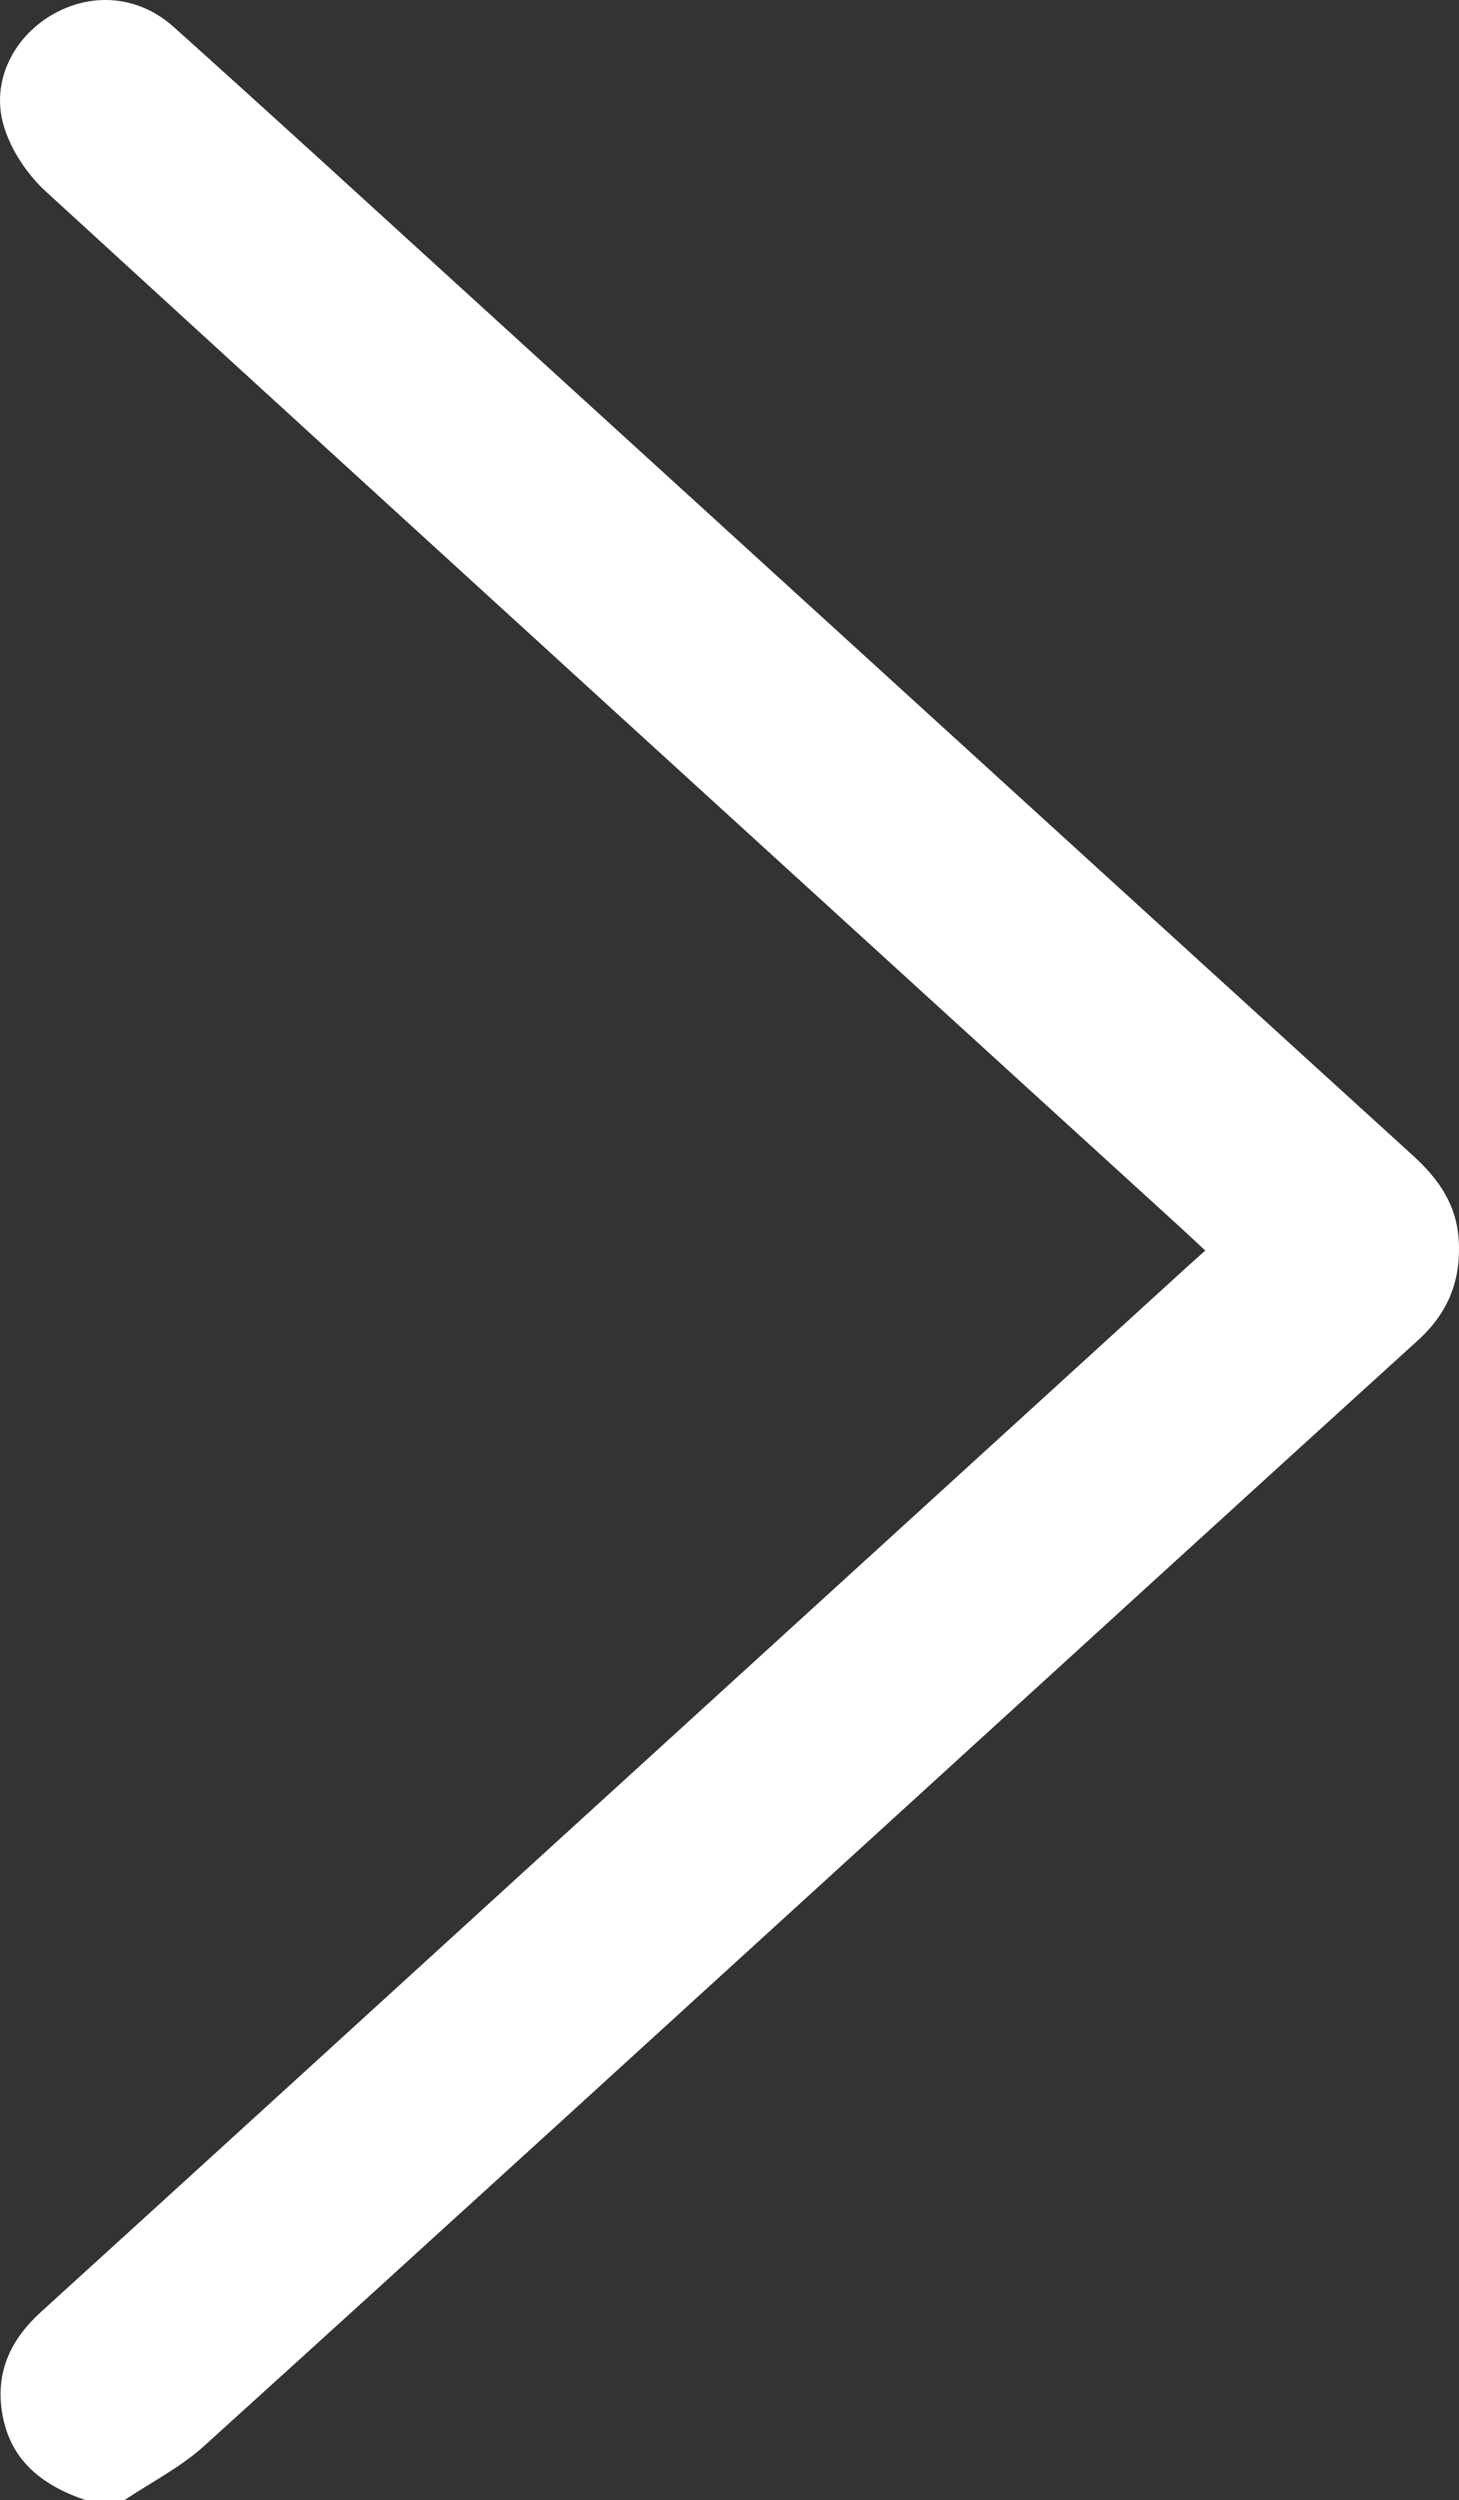
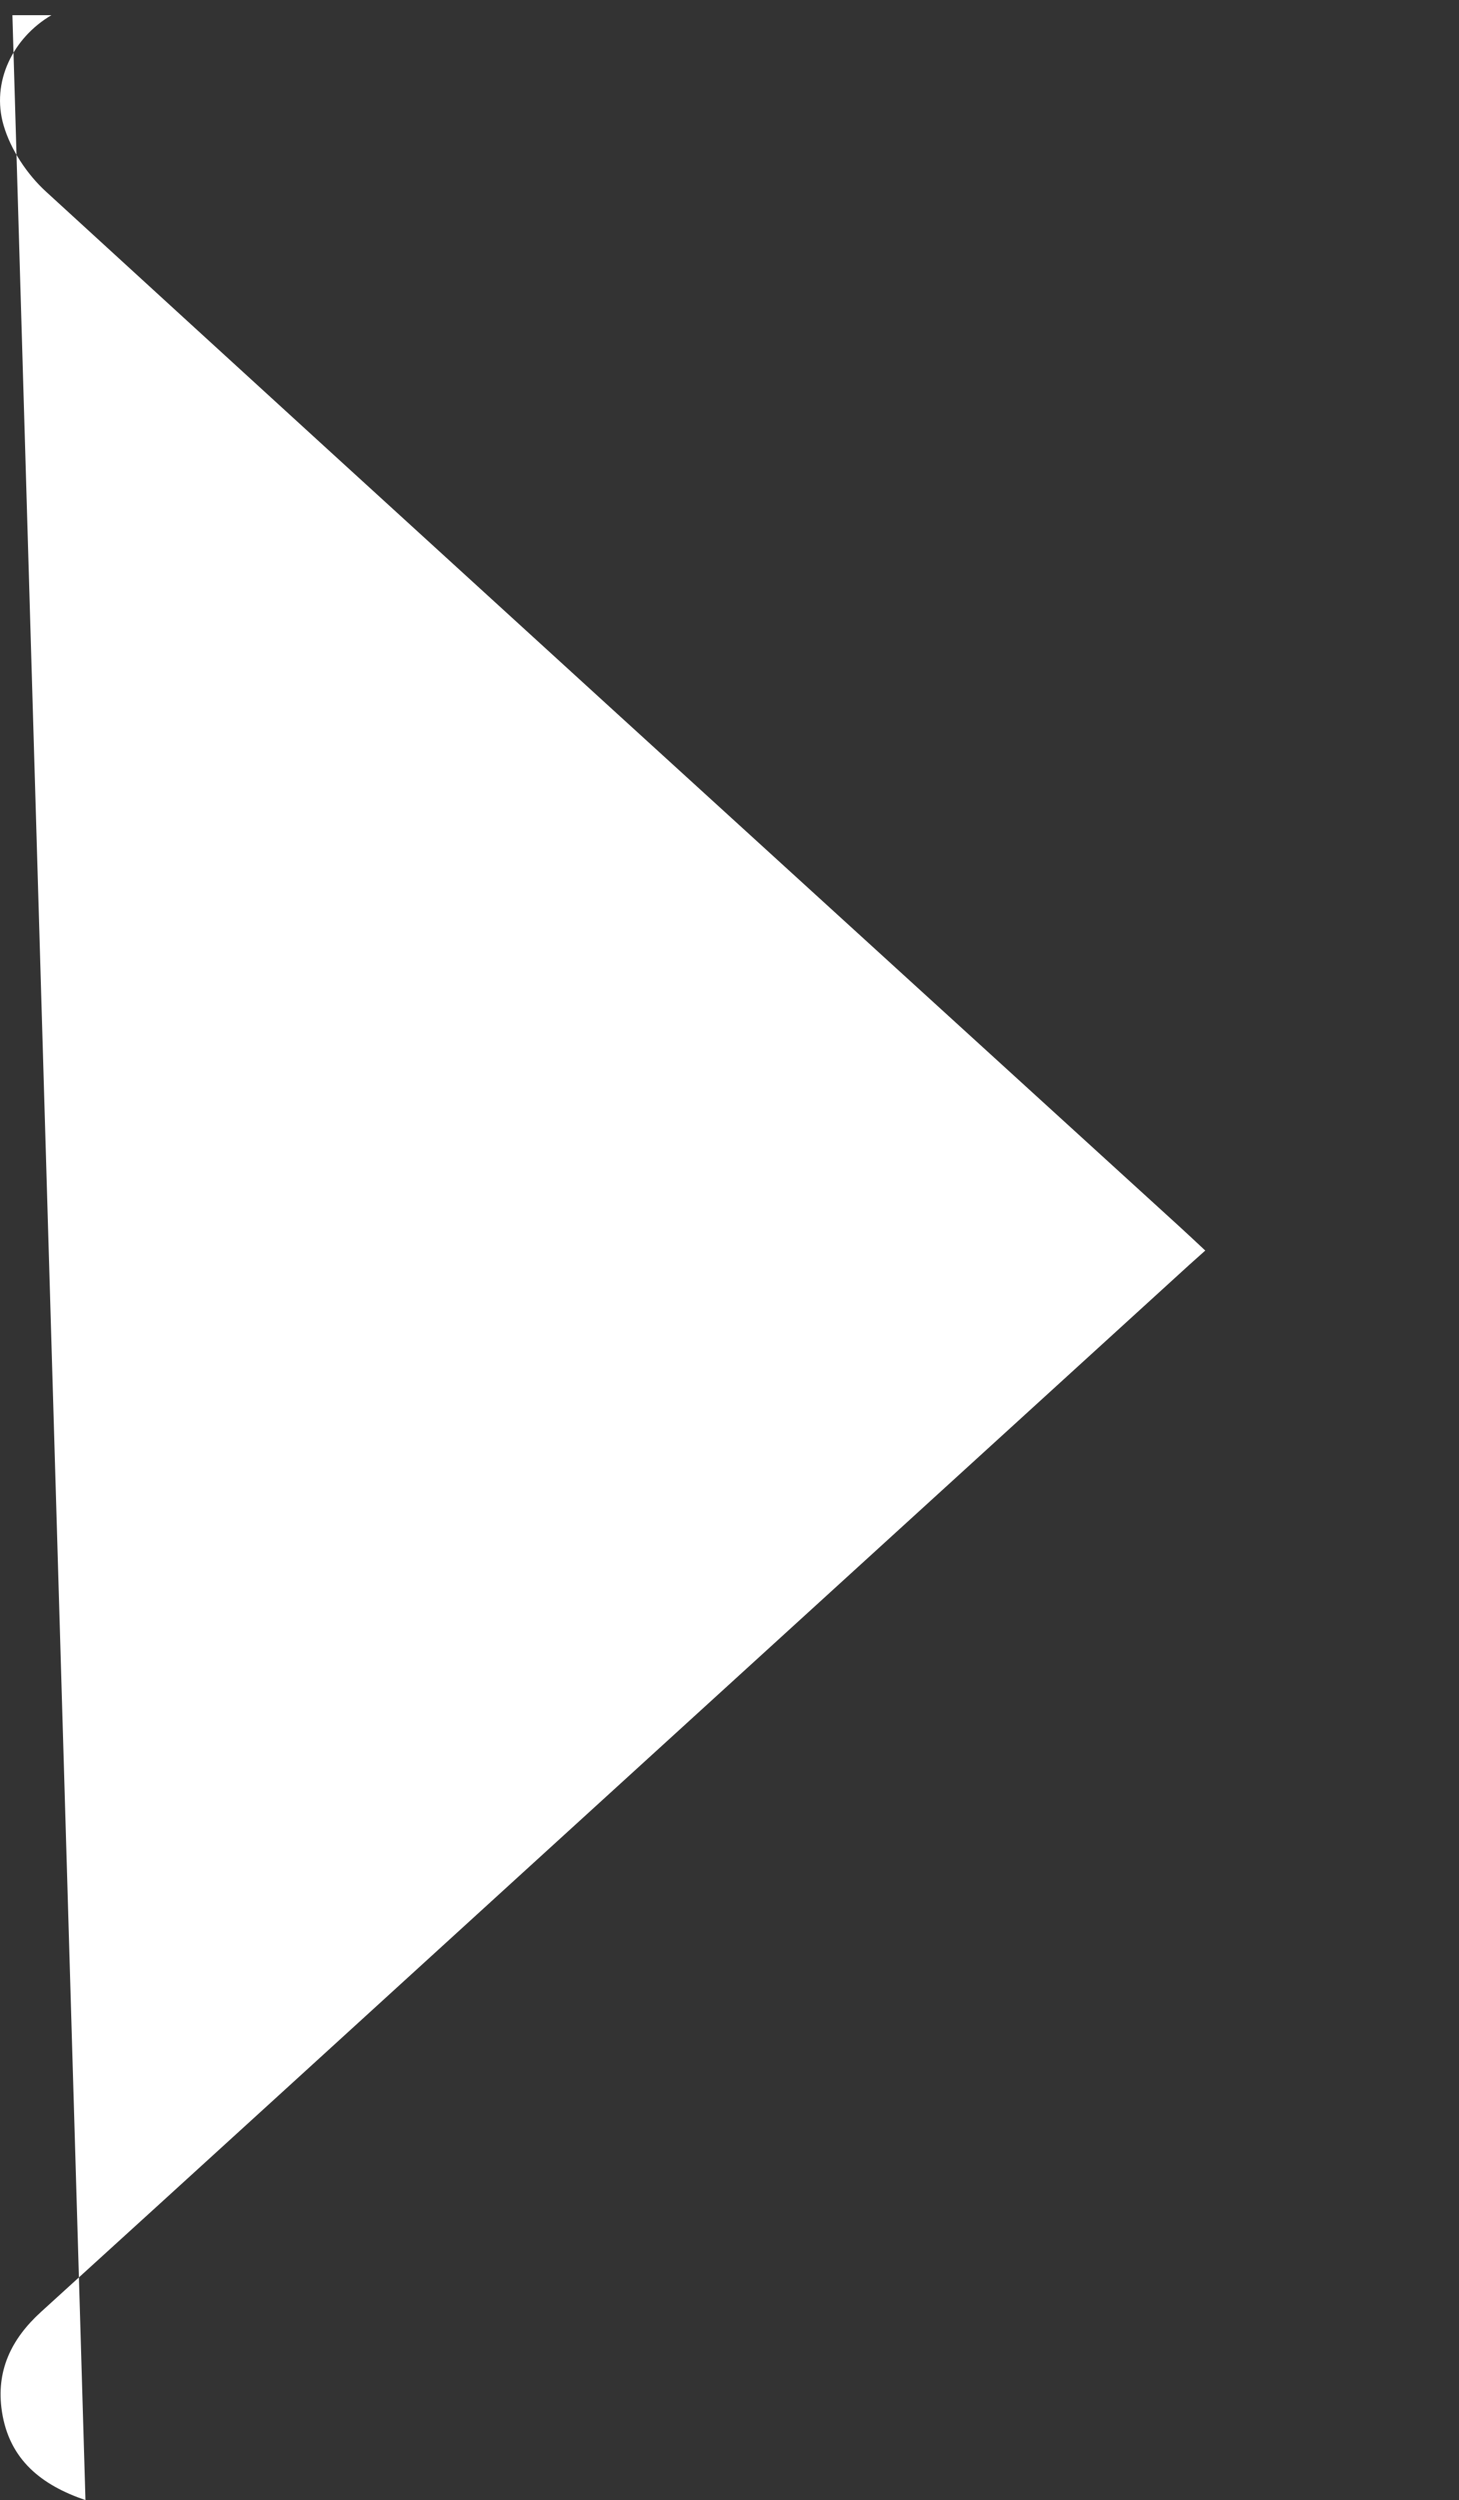
<svg xmlns="http://www.w3.org/2000/svg" id="_Слой_2" data-name="Слой 2" viewBox="0 0 370.46 634.4">
  <rect x="0" y="0" width="370.46" height="634.4" fill="#333333" stroke="none" />
  <defs>
    <style> .cls-1 { fill: #fff; } </style>
  </defs>
  <g id="_Слой_1-2" data-name="Слой 1">
-     <path class="cls-1" d="M21.7,634.4c-11.03-3.75-19.33-10.14-21.21-22.46-1.57-10.29,2.34-18.4,9.92-25.29,40.33-36.65,80.58-73.4,120.85-110.11,56.91-51.87,113.82-103.73,170.73-155.6,1.2-1.09,2.41-2.16,4.04-3.61-2.51-2.34-4.57-4.29-6.66-6.19C203.41,223.68,107.39,136.26,11.63,48.58,6.87,44.22,2.73,37.99,.93,31.86-2.34,20.79,3.35,9.56,13.06,3.85c10.02-5.9,22-5.11,31.04,2.99,24.9,22.32,49.56,44.91,74.29,67.43,80.12,72.98,160.2,146,240.36,218.94,6.51,5.92,11.15,12.46,11.65,21.64,.56,10.21-2.77,18.37-10.39,25.28-43.73,39.67-87.31,79.49-130.95,119.26-59.05,53.81-118.03,107.69-177.26,161.3-5.97,5.41-13.42,9.18-20.19,13.71h-9.91Z" />
+     <path class="cls-1" d="M21.7,634.4c-11.03-3.75-19.33-10.14-21.21-22.46-1.57-10.29,2.34-18.4,9.92-25.29,40.33-36.65,80.58-73.4,120.85-110.11,56.91-51.87,113.82-103.73,170.73-155.6,1.2-1.09,2.41-2.16,4.04-3.61-2.51-2.34-4.57-4.29-6.66-6.19C203.41,223.68,107.39,136.26,11.63,48.58,6.87,44.22,2.73,37.99,.93,31.86-2.34,20.79,3.35,9.56,13.06,3.85h-9.91Z" />
  </g>
</svg>